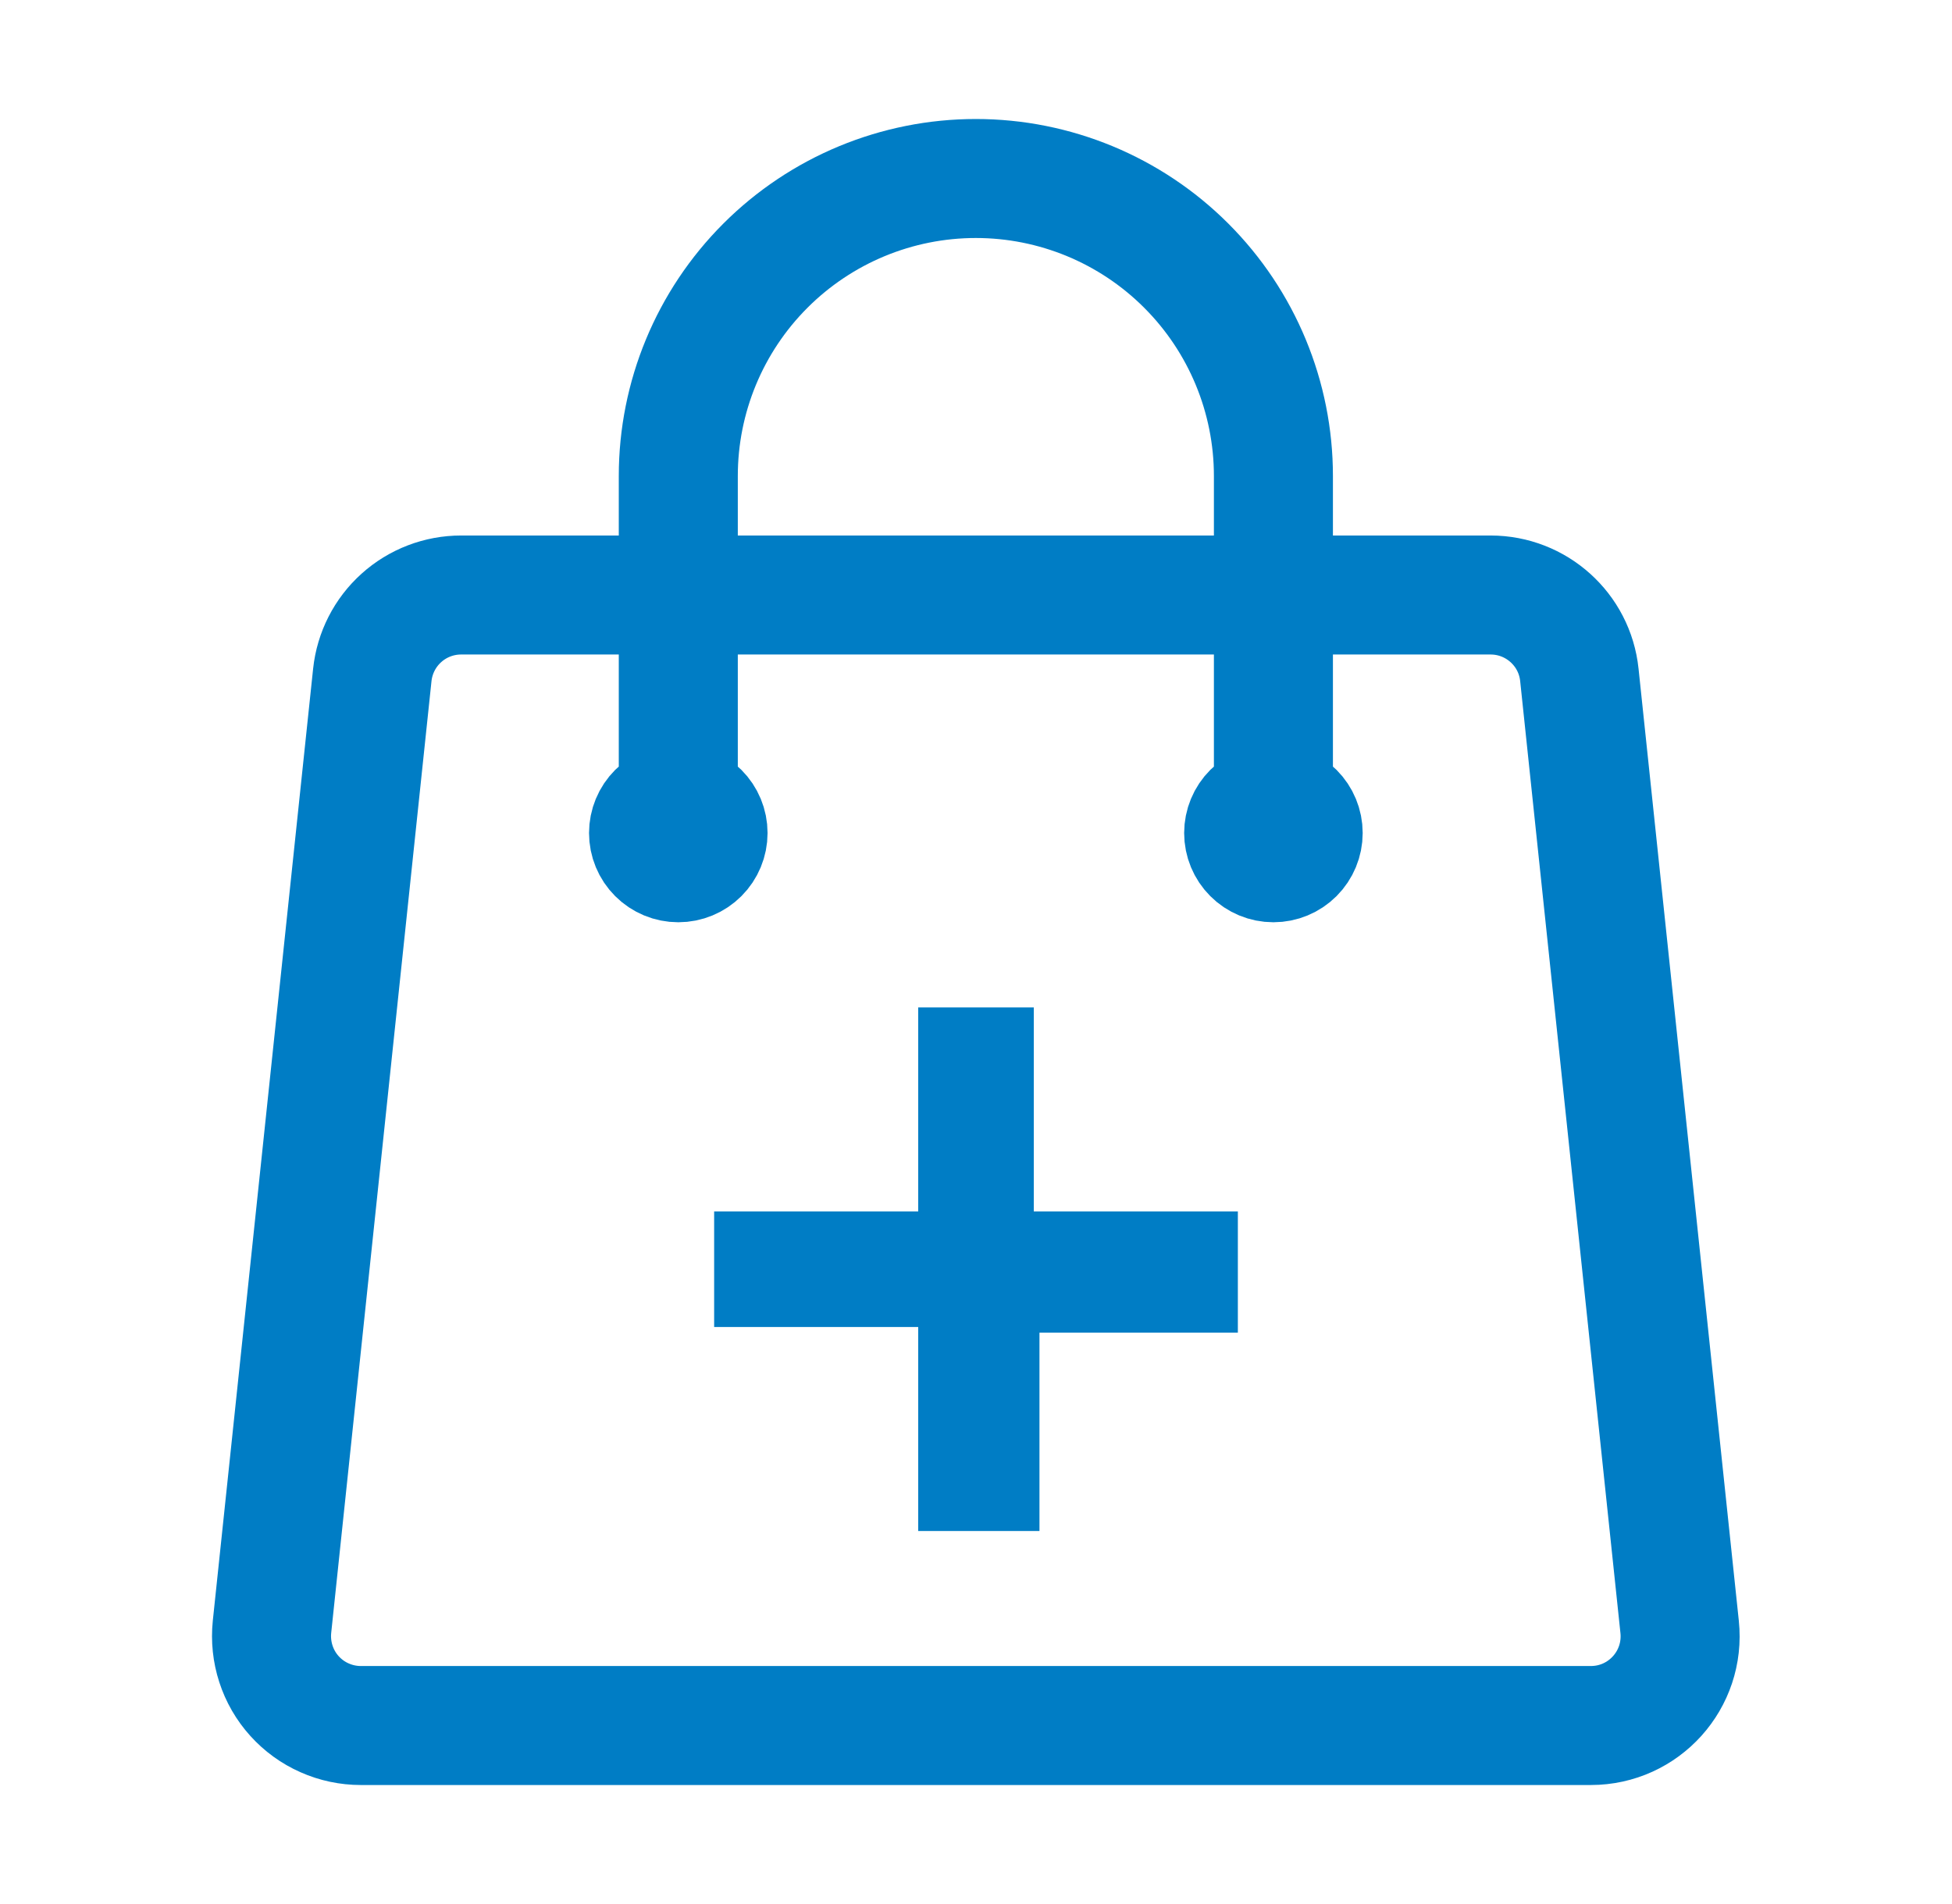
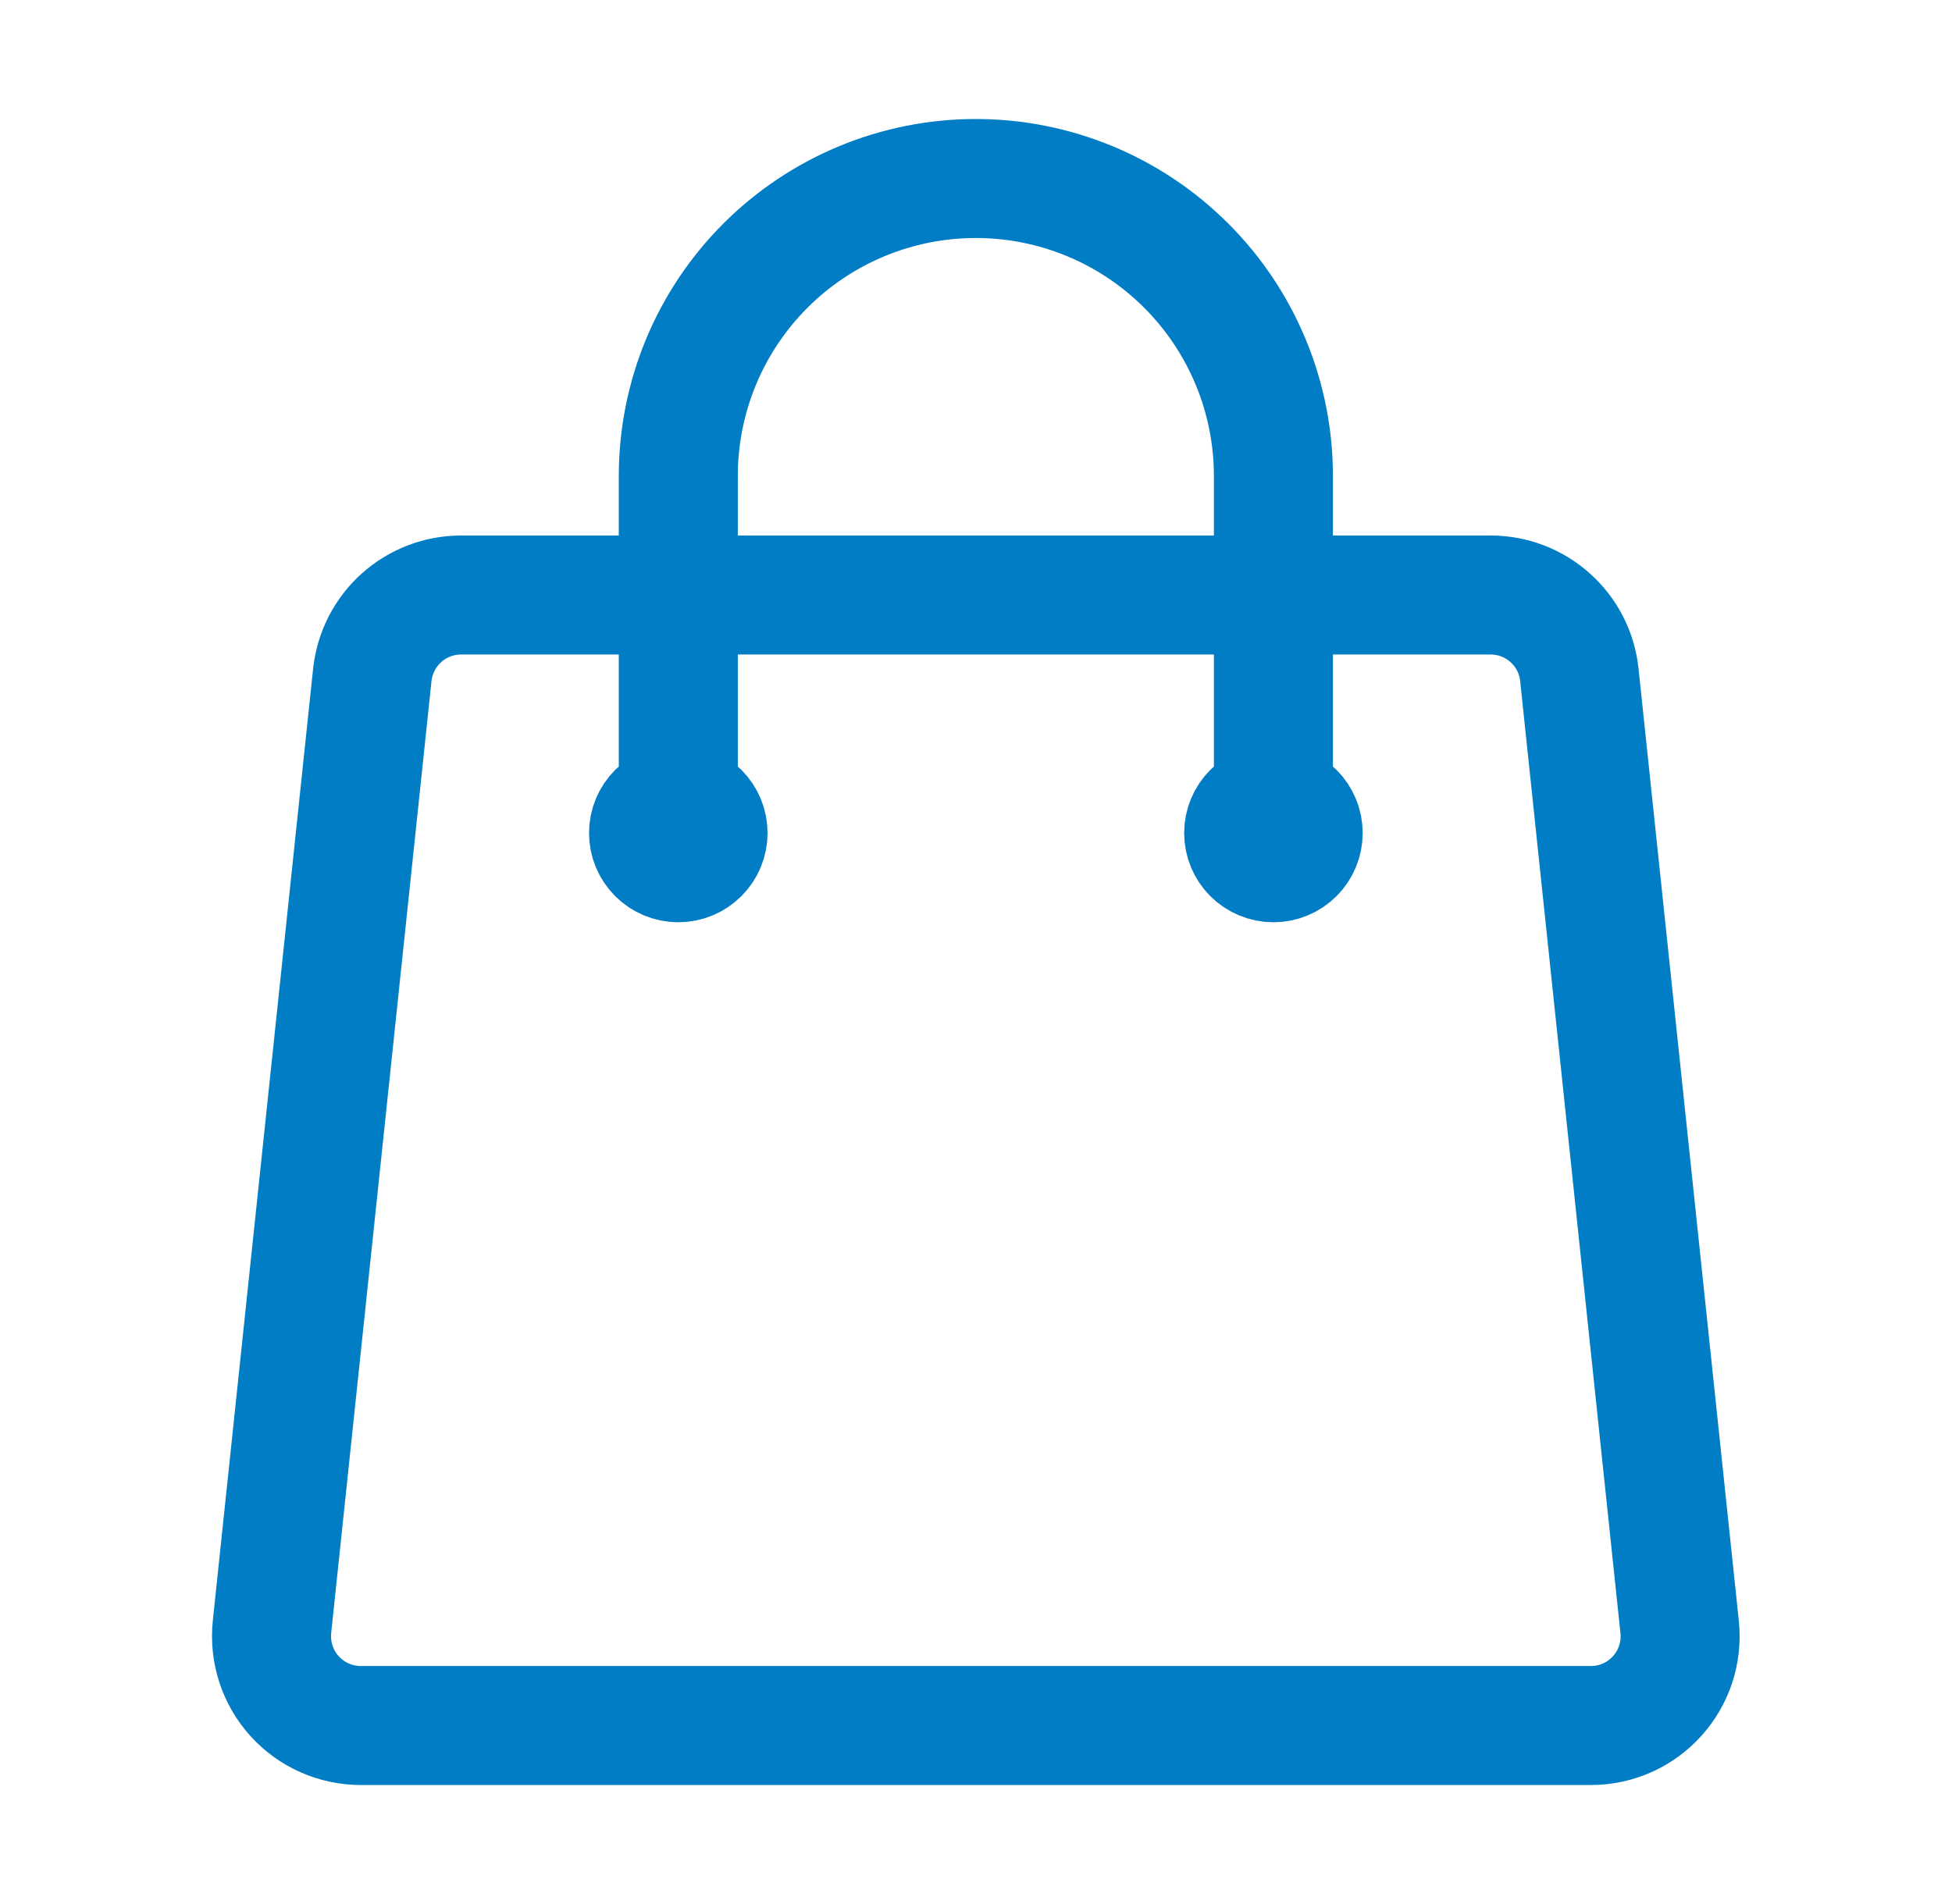
<svg xmlns="http://www.w3.org/2000/svg" width="41" height="40" viewBox="0 0 41 40" fill="none">
  <path d="M26.747 17.5V10C26.747 8.342 26.088 6.753 24.916 5.581C23.744 4.408 22.154 3.75 20.497 3.75C18.839 3.75 17.25 4.408 16.077 5.581C14.905 6.753 14.247 8.342 14.247 10V17.5M33.173 14.178L35.279 34.178C35.395 35.287 34.529 36.25 33.413 36.25H7.58C7.317 36.25 7.057 36.195 6.817 36.088C6.576 35.982 6.361 35.825 6.185 35.63C6.009 35.435 5.876 35.205 5.795 34.954C5.714 34.704 5.686 34.44 5.713 34.178L7.82 14.178C7.869 13.718 8.086 13.291 8.431 12.981C8.775 12.671 9.222 12.5 9.685 12.5H31.308C32.269 12.5 33.074 13.225 33.173 14.178ZM14.872 17.5C14.872 17.666 14.806 17.825 14.689 17.942C14.572 18.059 14.413 18.125 14.247 18.125C14.081 18.125 13.922 18.059 13.805 17.942C13.688 17.825 13.622 17.666 13.622 17.5C13.622 17.334 13.688 17.175 13.805 17.058C13.922 16.941 14.081 16.875 14.247 16.875C14.413 16.875 14.572 16.941 14.689 17.058C14.806 17.175 14.872 17.334 14.872 17.5ZM27.372 17.5C27.372 17.666 27.306 17.825 27.189 17.942C27.072 18.059 26.913 18.125 26.747 18.125C26.581 18.125 26.422 18.059 26.305 17.942C26.188 17.825 26.122 17.666 26.122 17.5C26.122 17.334 26.188 17.175 26.305 17.058C26.422 16.941 26.581 16.875 26.747 16.875C26.913 16.875 27.072 16.941 27.189 17.058C27.306 17.175 27.372 17.334 27.372 17.5Z" stroke="#007DC5" stroke-width="2.5" stroke-linecap="round" stroke-linejoin="round" />
-   <path d="M25.5 27.497H21.333V31.664H19.786V27.378H15.5V25.95H19.786V21.664H21.214V25.95H25.5V27.497Z" fill="#007DC5" stroke="#007DC5" stroke-linecap="round" />
</svg>